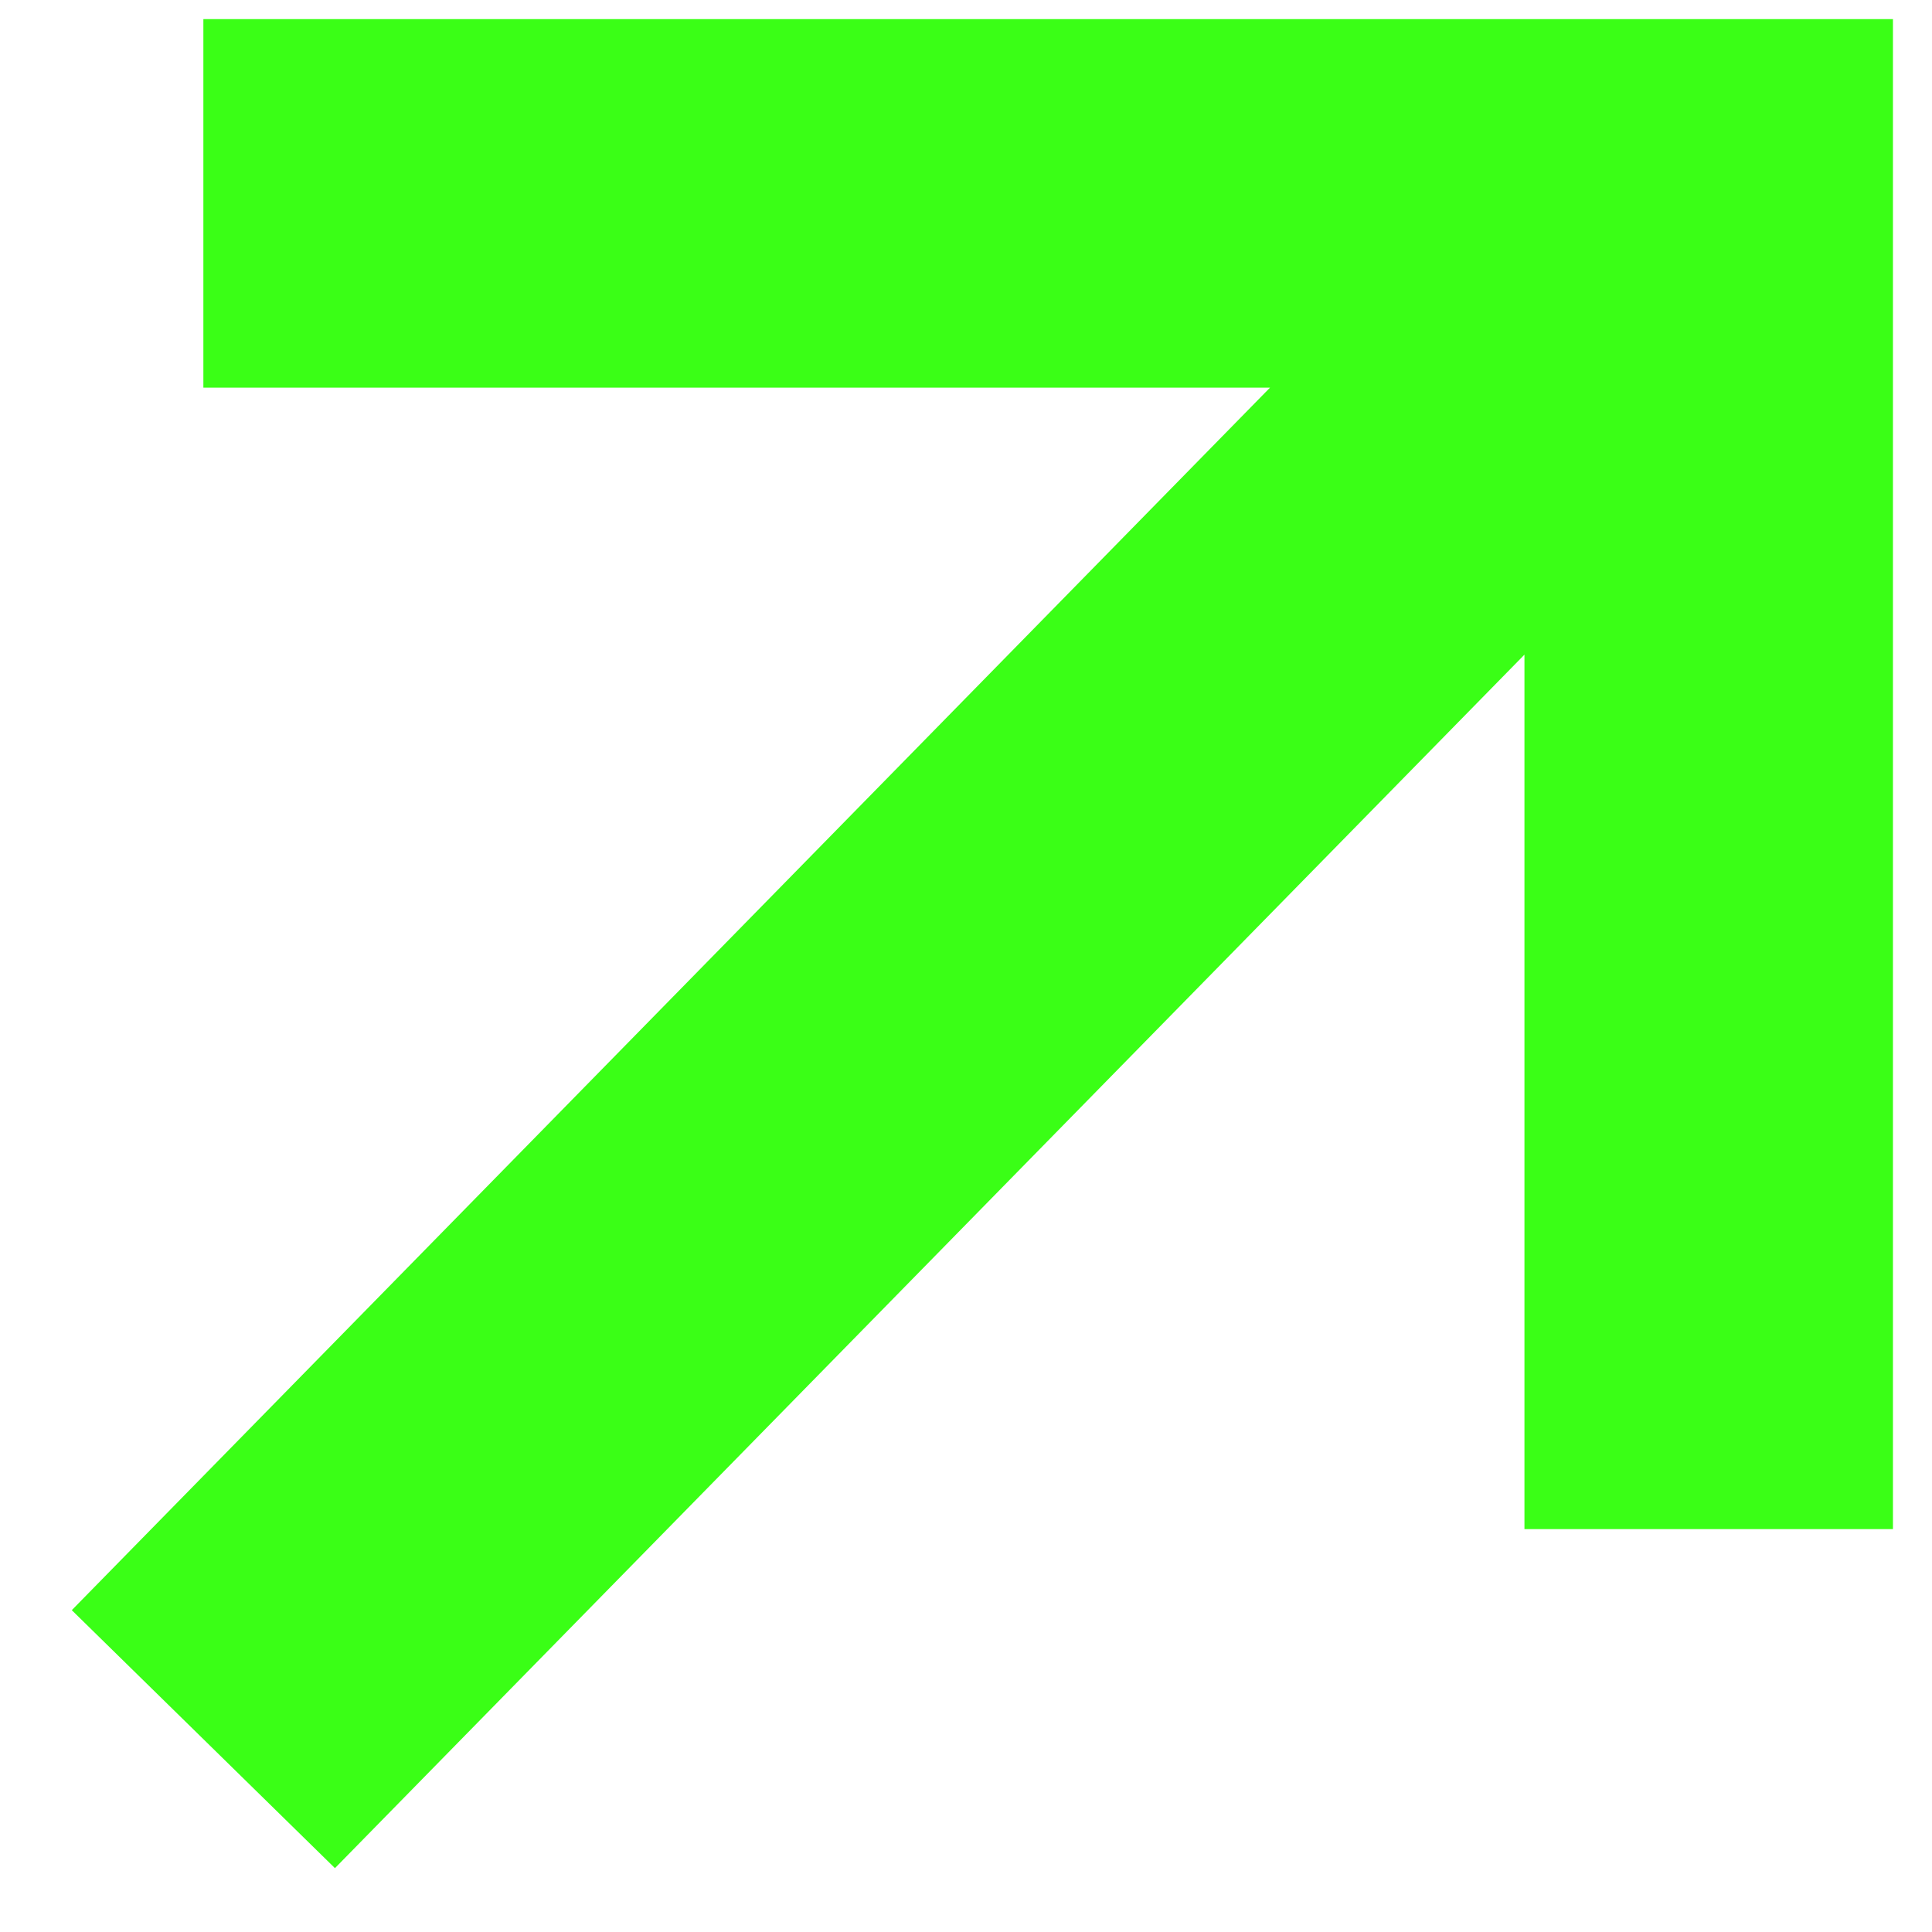
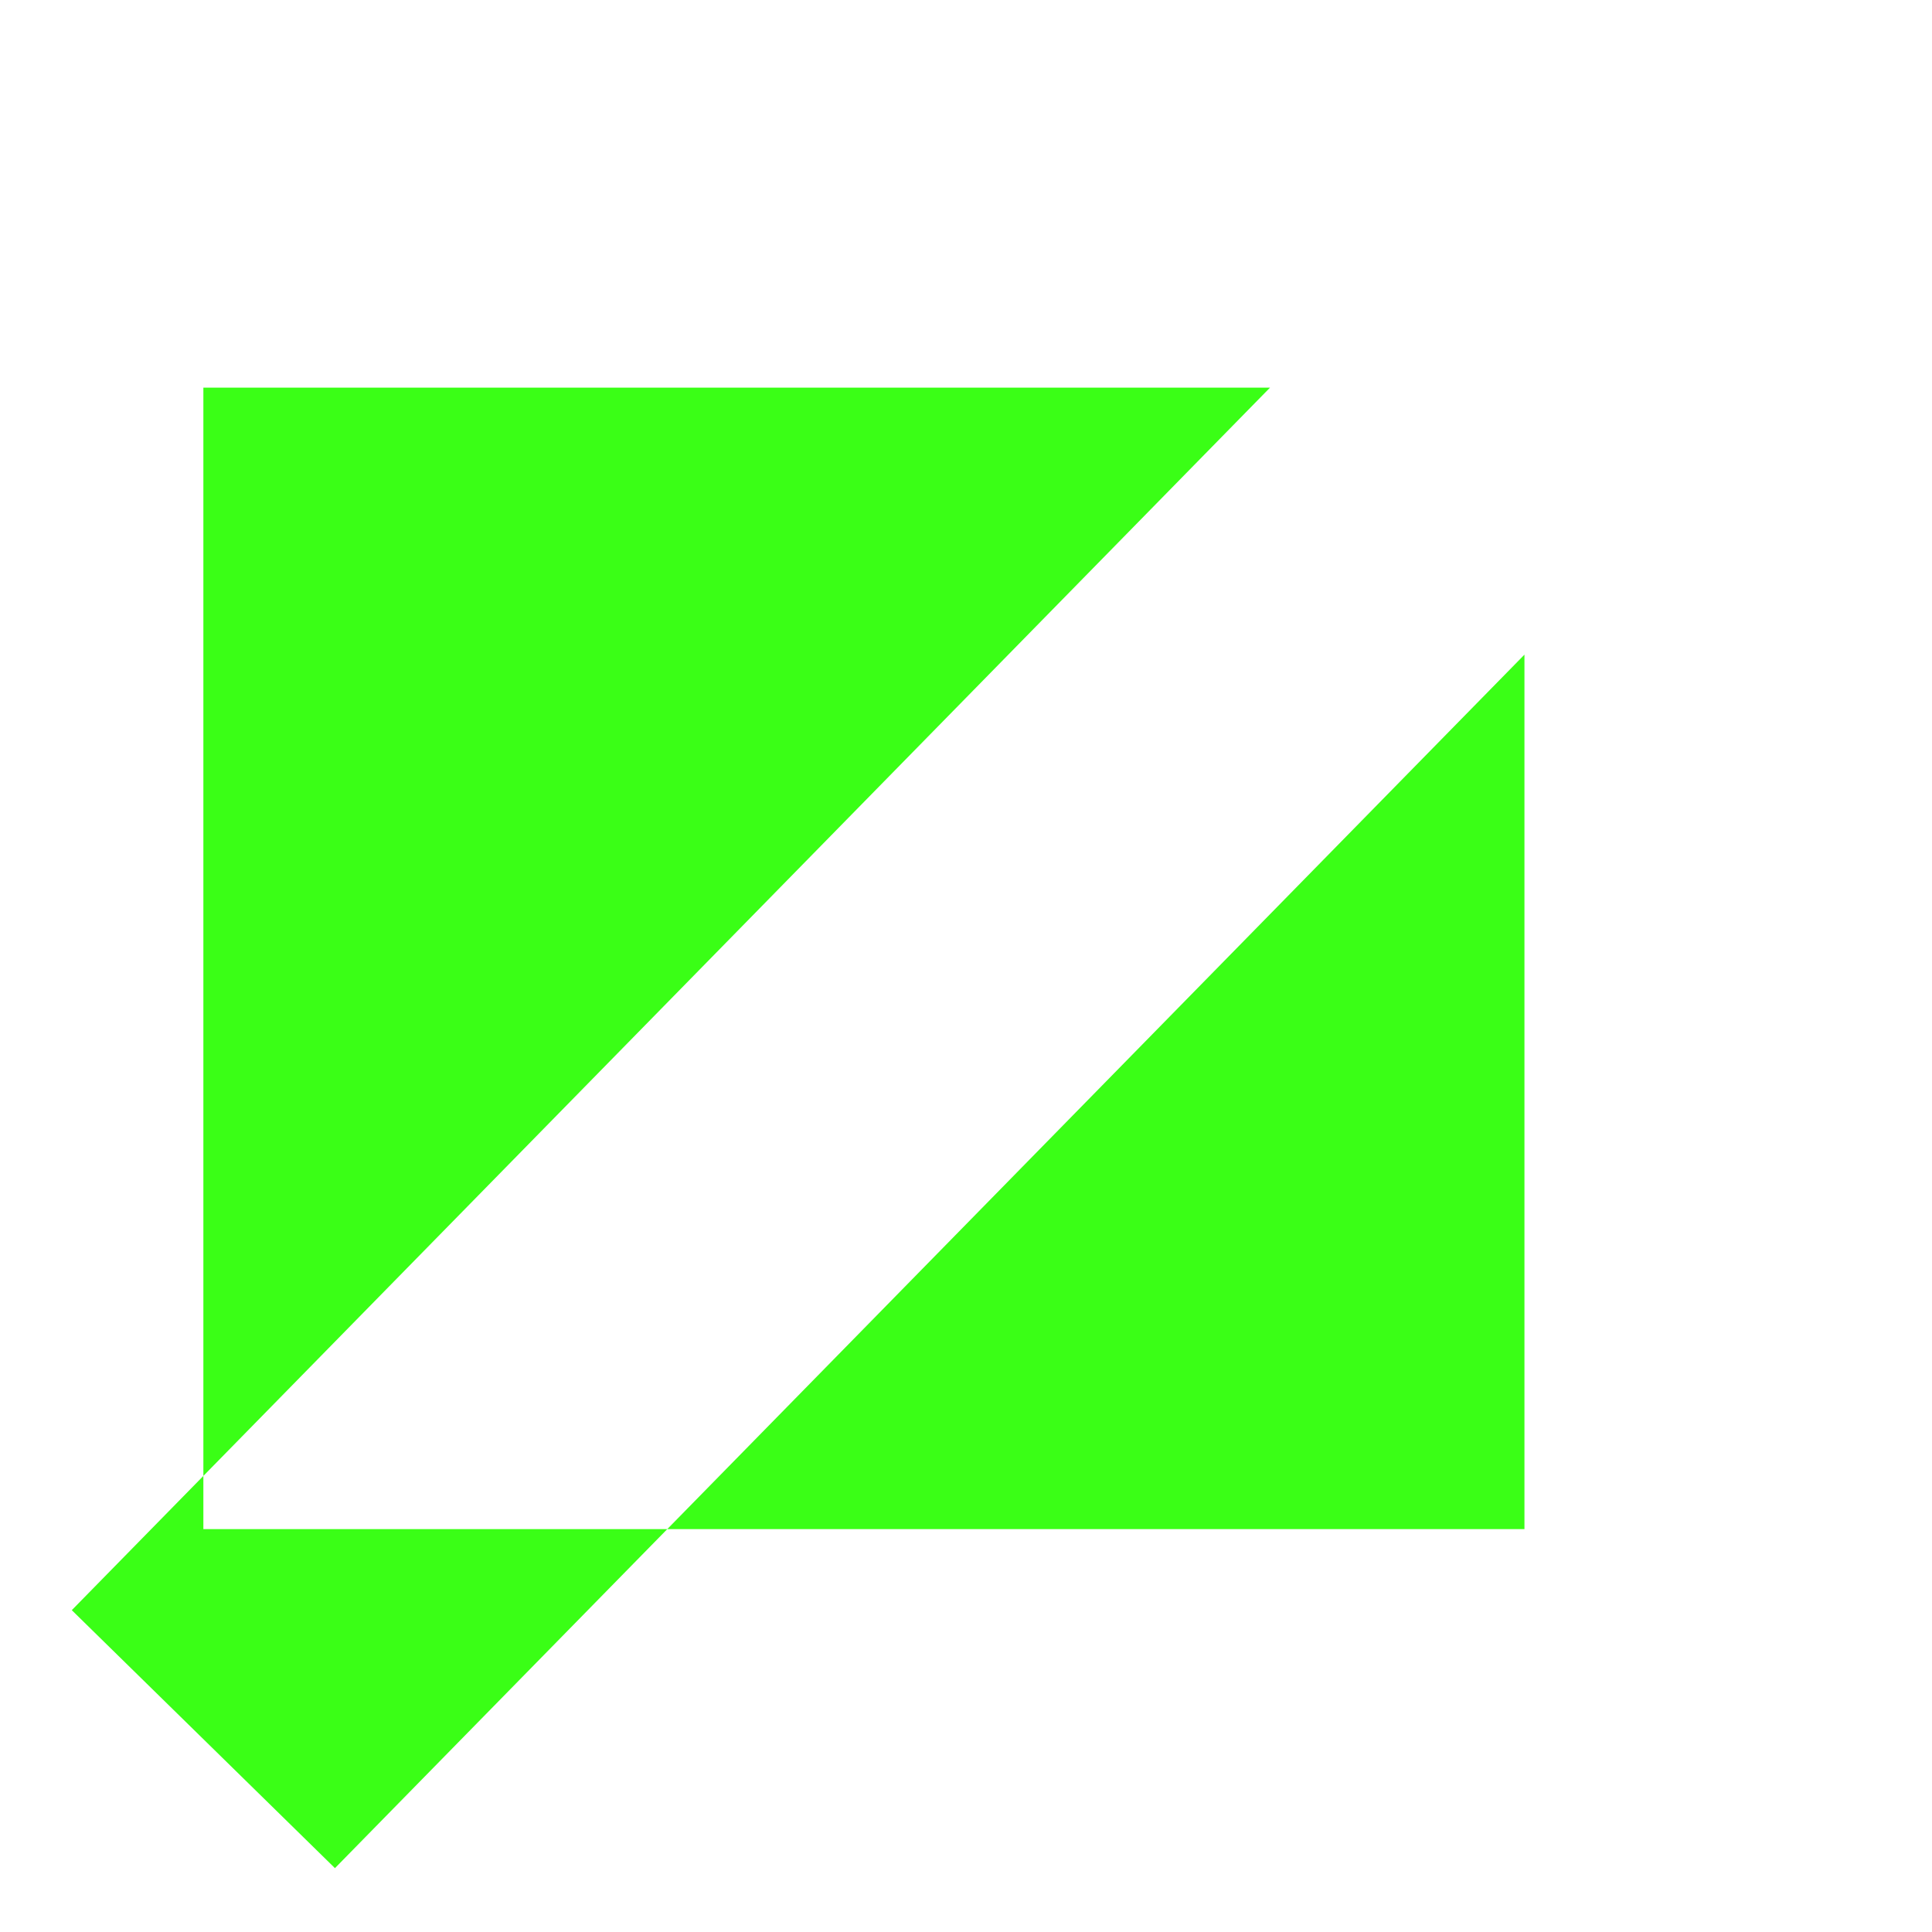
<svg xmlns="http://www.w3.org/2000/svg" width="19" height="19" viewBox="0 0 19 19" fill="none">
-   <path d="M18.616 15.038H14.992V6.438L3.294 18.372L0.706 15.835L12.49 3.812H2V0.188H18.616V15.038Z" fill="#3AFF16" />
+   <path d="M18.616 15.038H14.992V6.438L3.294 18.372L0.706 15.835L12.49 3.812H2V0.188V15.038Z" fill="#3AFF16" />
</svg>